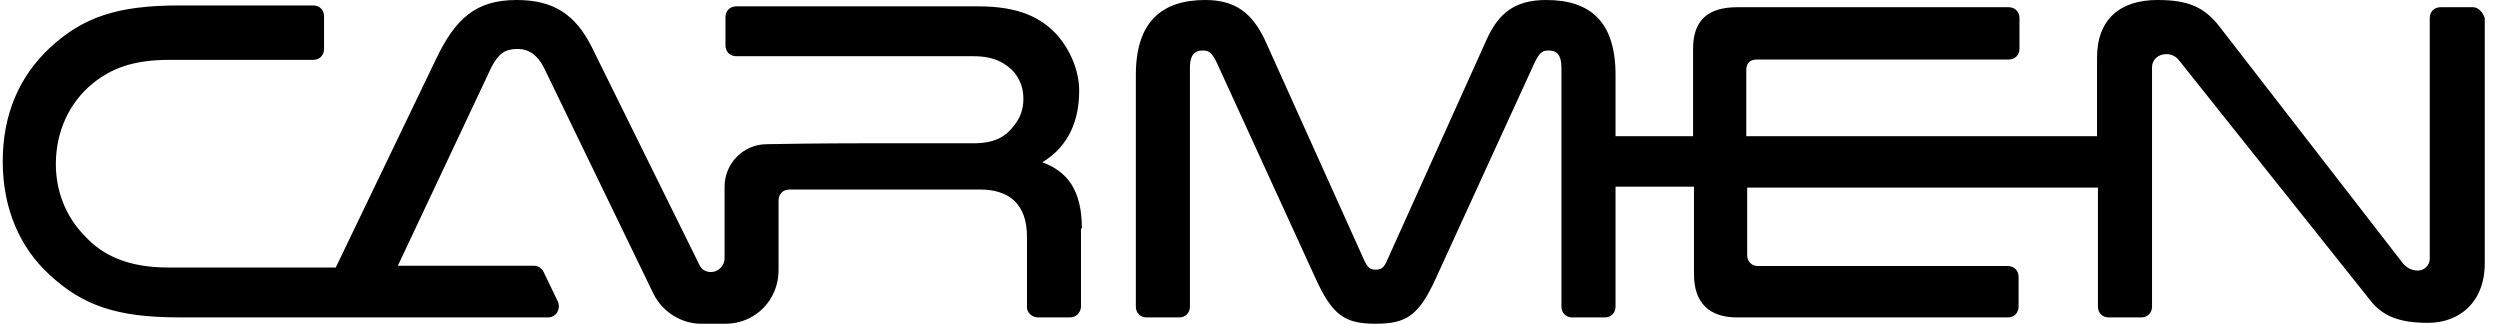
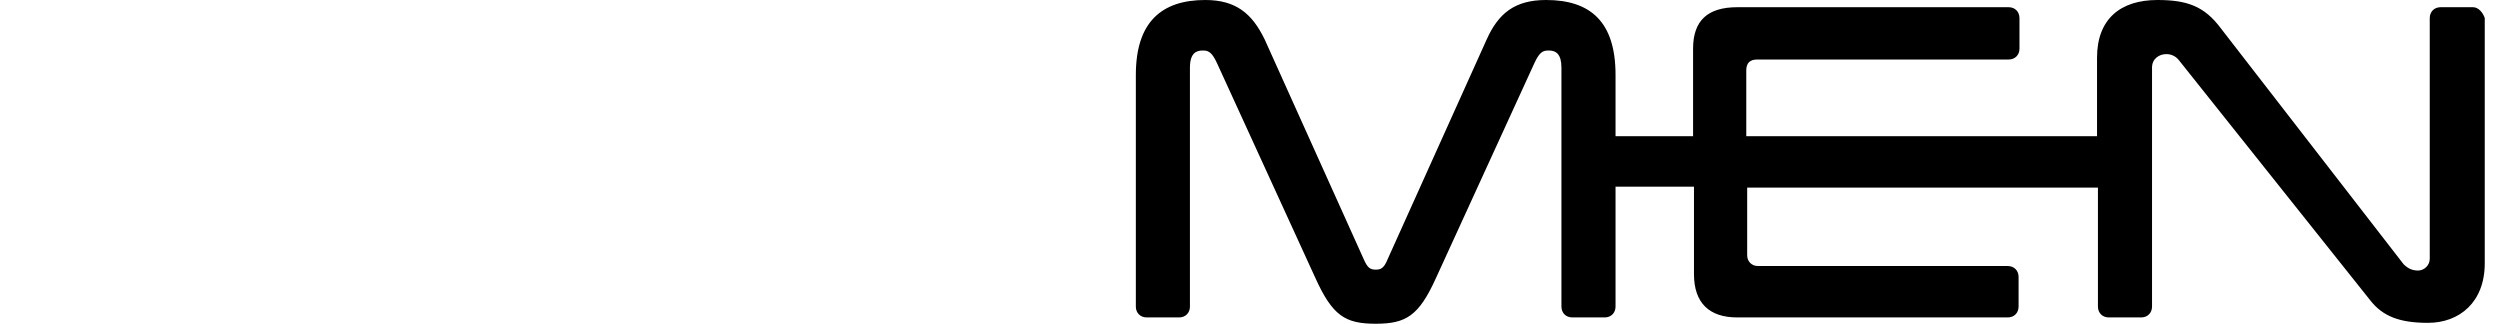
<svg xmlns="http://www.w3.org/2000/svg" width="139" height="18" viewBox="0 0 139 18" fill="none">
  <g id="Frame 8859">
-     <path id="Path" fill-rule="evenodd" clip-rule="evenodd" d="M60.153 12.706C60.153 10.588 59.352 9.529 57.951 9.025C59.452 8.118 60.002 6.655 60.002 5.042C60.002 3.983 59.552 2.824 58.751 1.916C57.901 1.008 56.7 0.353 54.398 0.353H40.937C40.586 0.353 40.336 0.605 40.336 0.958V2.521C40.336 2.874 40.586 3.126 40.937 3.126H44.389H46.041H54.148C55.298 3.126 55.949 3.529 56.399 4.034C56.75 4.487 56.9 4.941 56.9 5.496C56.9 6.05 56.75 6.504 56.399 6.958C55.949 7.563 55.349 7.966 54.148 7.966H48.042C48.042 7.966 45.24 7.966 42.638 8.017C41.337 8.017 40.286 9.076 40.286 10.387V14.37C40.286 14.773 39.936 15.126 39.535 15.126C39.235 15.126 38.985 14.975 38.885 14.723L32.88 2.571C31.979 0.807 30.778 0 28.726 0C26.474 0 25.323 1.008 24.223 3.328L18.668 14.874H17.767H12.162H9.36C7.158 14.874 5.707 14.219 4.706 13.109C3.705 12.101 3.105 10.689 3.105 9.126C3.105 7.311 3.856 5.697 5.157 4.639C6.157 3.832 7.358 3.328 9.41 3.328H17.417C17.767 3.328 18.017 3.076 18.017 2.723V0.908C18.017 0.555 17.767 0.303 17.417 0.303H9.961C6.508 0.303 4.606 0.958 2.755 2.672C1.103 4.235 0.152 6.303 0.152 8.975C0.152 11.597 1.103 13.765 2.755 15.277C4.606 16.992 6.508 17.647 9.961 17.647H12.162H17.767H22.721H30.478C30.928 17.647 31.178 17.193 31.028 16.79L30.227 15.126C30.127 14.924 29.927 14.773 29.677 14.773H22.121L27.325 3.731C27.725 2.975 28.076 2.723 28.776 2.723C29.427 2.723 29.877 3.076 30.227 3.731L36.333 16.336C36.833 17.345 37.884 18 38.985 18H40.336C41.987 18 43.288 16.689 43.288 15.025V11.143C43.288 10.79 43.539 10.538 43.889 10.538H54.498C56.049 10.538 57.1 11.294 57.1 13.16V16.286C57.1 16.538 57.1 16.79 57.1 17.092C57.1 17.395 57.4 17.647 57.7 17.647H59.502C59.852 17.647 60.102 17.345 60.102 17.042C60.102 16.739 60.102 16.437 60.102 16.034V12.706H60.153Z" fill="black" />
    <path id="Path_2" fill-rule="evenodd" clip-rule="evenodd" d="M137.501 0.401H135.696C135.345 0.401 135.094 0.652 135.094 1.003V14.39C135.094 14.741 134.794 15.042 134.443 15.042C134.142 15.042 133.891 14.941 133.64 14.691L123.463 1.554C122.561 0.351 121.608 0 119.954 0C117.898 0 116.595 1.053 116.595 3.209V7.571H97.093V3.911C97.093 3.51 97.293 3.309 97.695 3.309H111.682C112.033 3.309 112.283 3.058 112.283 2.708V1.003C112.283 0.652 112.033 0.401 111.682 0.401H96.592C94.937 0.401 94.135 1.153 94.135 2.708V7.571H89.824V4.162C89.824 1.203 88.42 0 85.963 0C84.209 0 83.306 0.752 82.654 2.206L77.14 14.44C76.939 14.941 76.739 14.992 76.488 14.992C76.187 14.992 76.037 14.891 75.836 14.44L70.322 2.206C69.62 0.752 68.717 0 67.013 0C64.606 0 63.153 1.203 63.153 4.162V17.047C63.153 17.398 63.403 17.649 63.754 17.649H65.559C65.91 17.649 66.16 17.398 66.16 17.047V3.76C66.16 2.958 66.511 2.808 66.862 2.808C67.163 2.808 67.364 2.858 67.665 3.51L73.129 15.443C74.082 17.549 74.784 18 76.488 18C78.193 18 78.894 17.549 79.847 15.443L85.312 3.51C85.612 2.858 85.813 2.808 86.114 2.808C86.515 2.808 86.816 3.008 86.816 3.76V17.047C86.816 17.398 87.066 17.649 87.417 17.649H89.222C89.573 17.649 89.824 17.398 89.824 17.047V10.379H94.185V15.242C94.185 16.847 95.037 17.649 96.592 17.649H111.632C111.983 17.649 112.233 17.398 112.233 17.047V15.393C112.233 15.042 111.983 14.791 111.632 14.791H97.745C97.394 14.791 97.143 14.54 97.143 14.189V10.429H116.645V17.047C116.645 17.398 116.896 17.649 117.247 17.649H118.901H119.052C119.402 17.649 119.653 17.398 119.653 17.047V3.76C119.653 3.259 120.054 3.008 120.455 3.008C120.756 3.008 121.007 3.159 121.157 3.359L131.785 16.696C132.487 17.599 133.44 17.95 134.994 17.95C136.749 17.95 138.152 16.797 138.152 14.641V1.003C138.052 0.702 137.802 0.401 137.501 0.401Z" fill="black" />
  </g>
</svg>